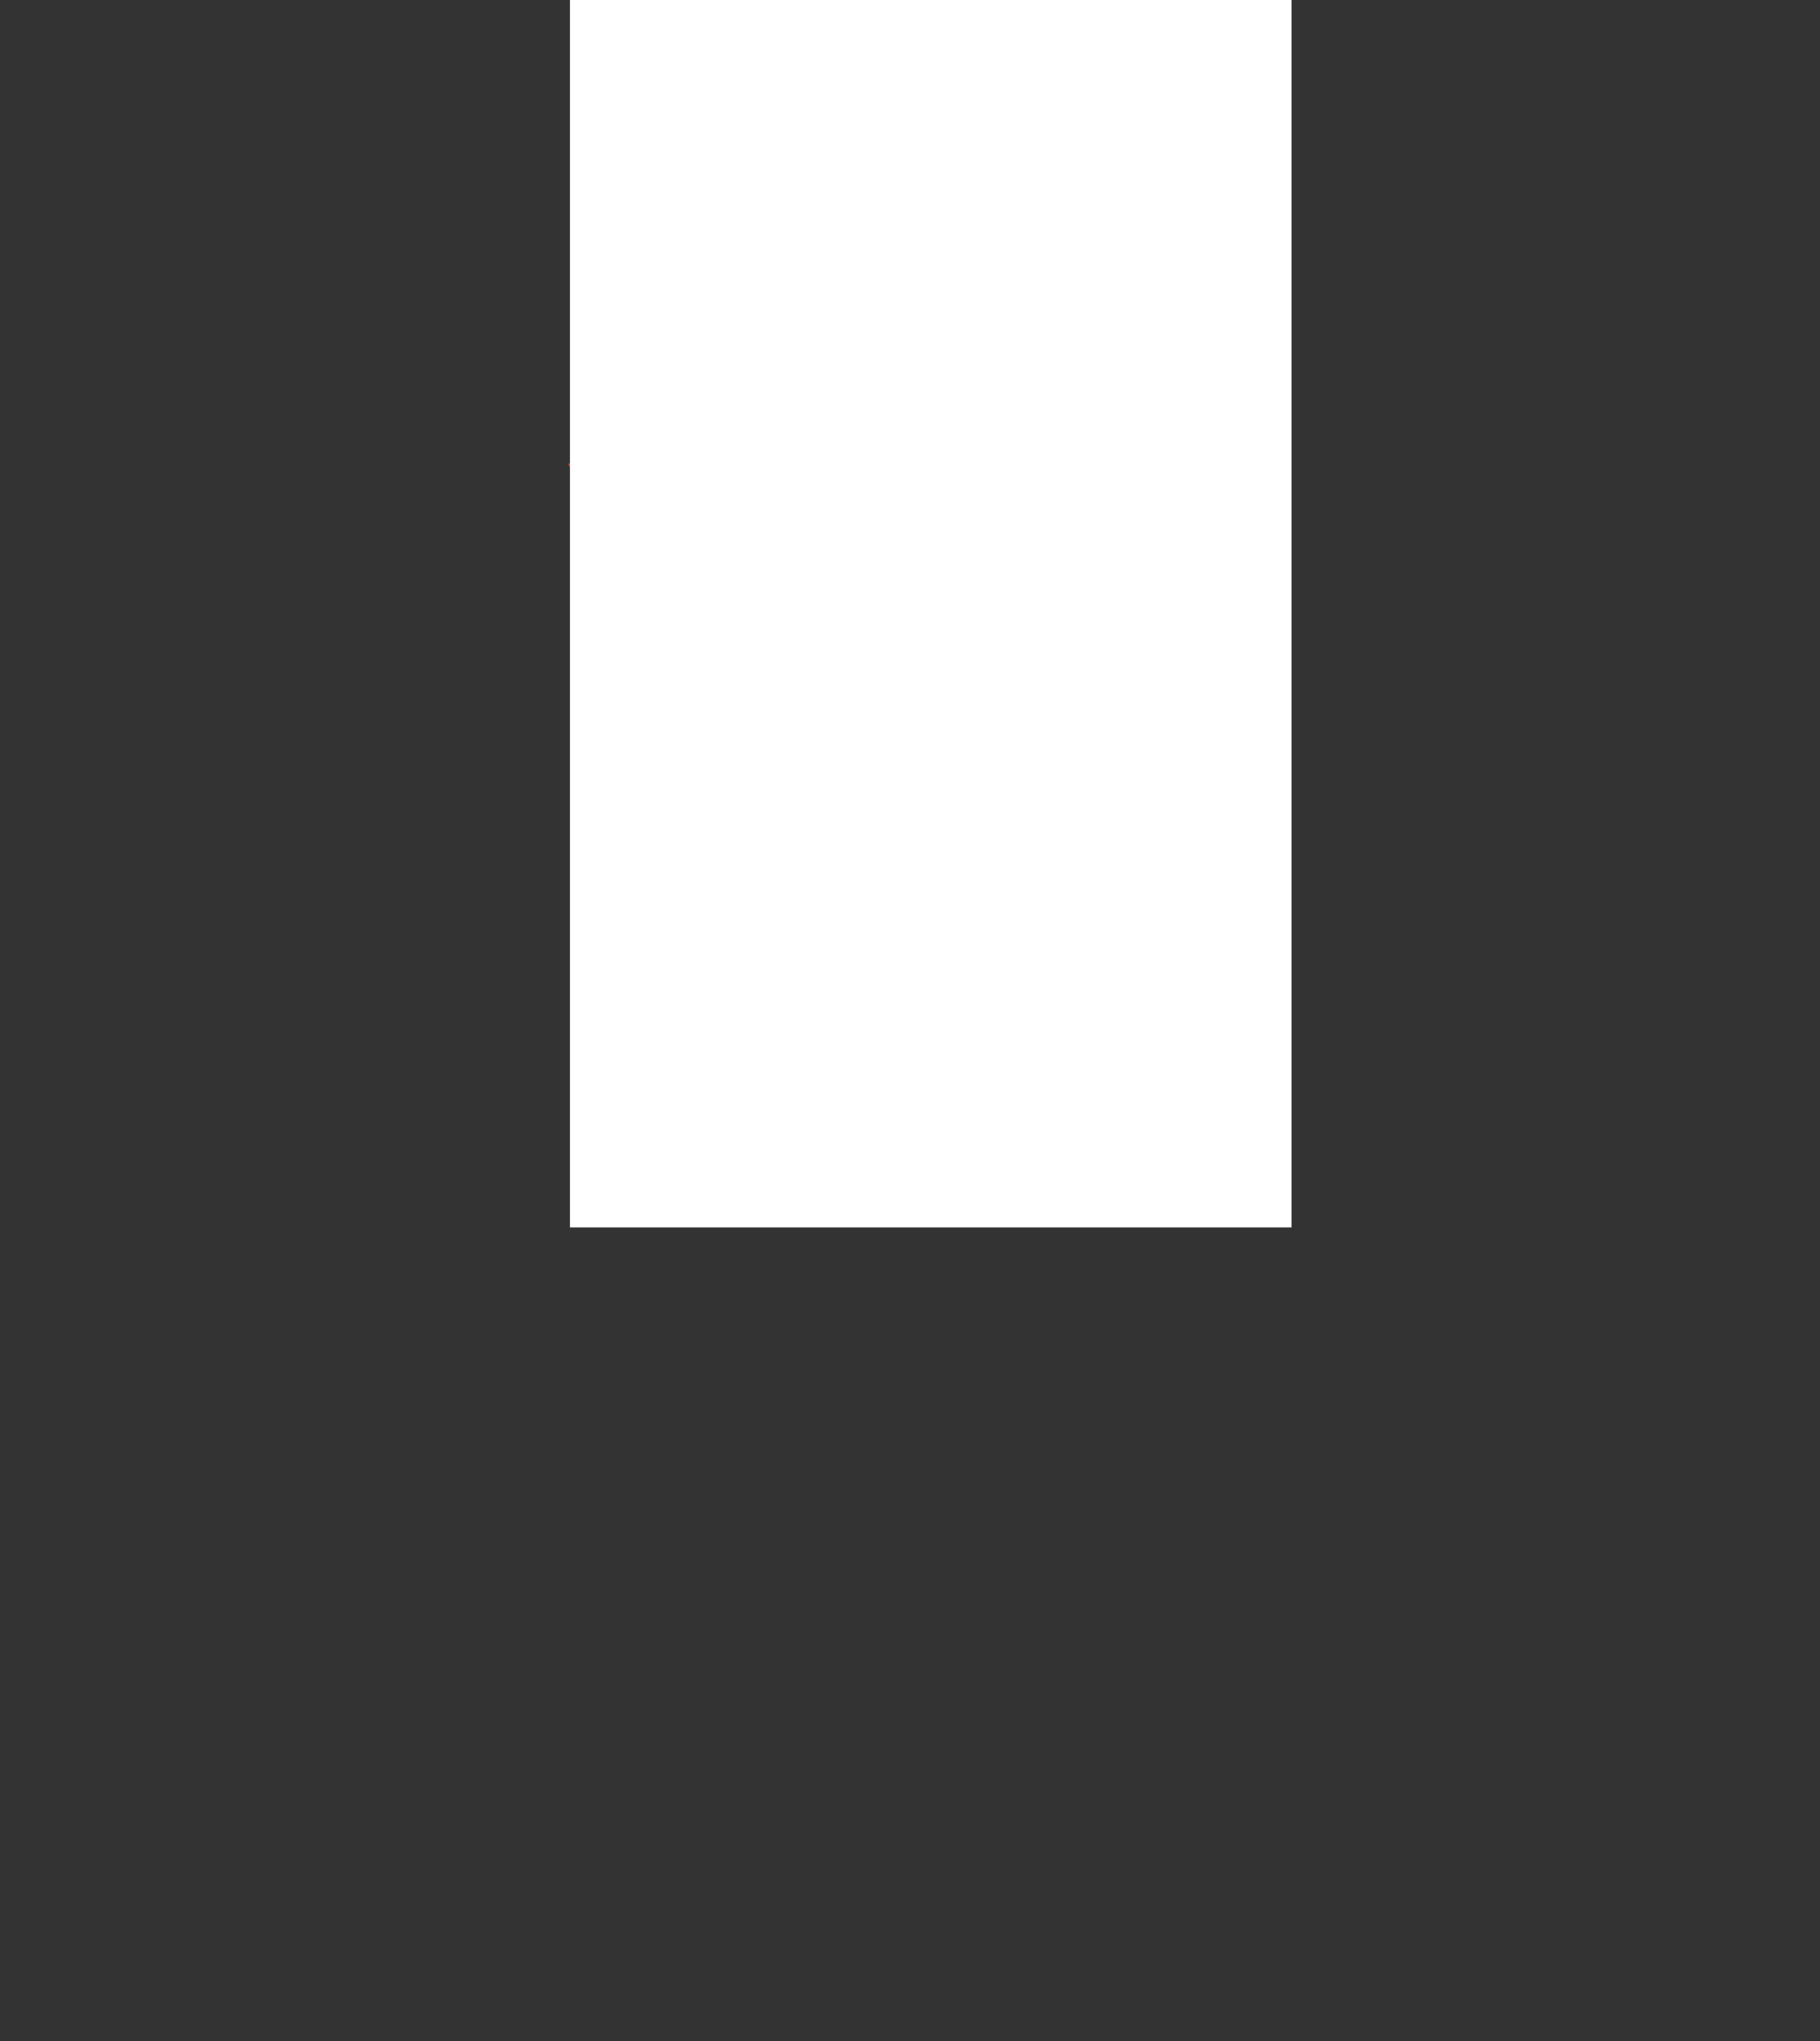
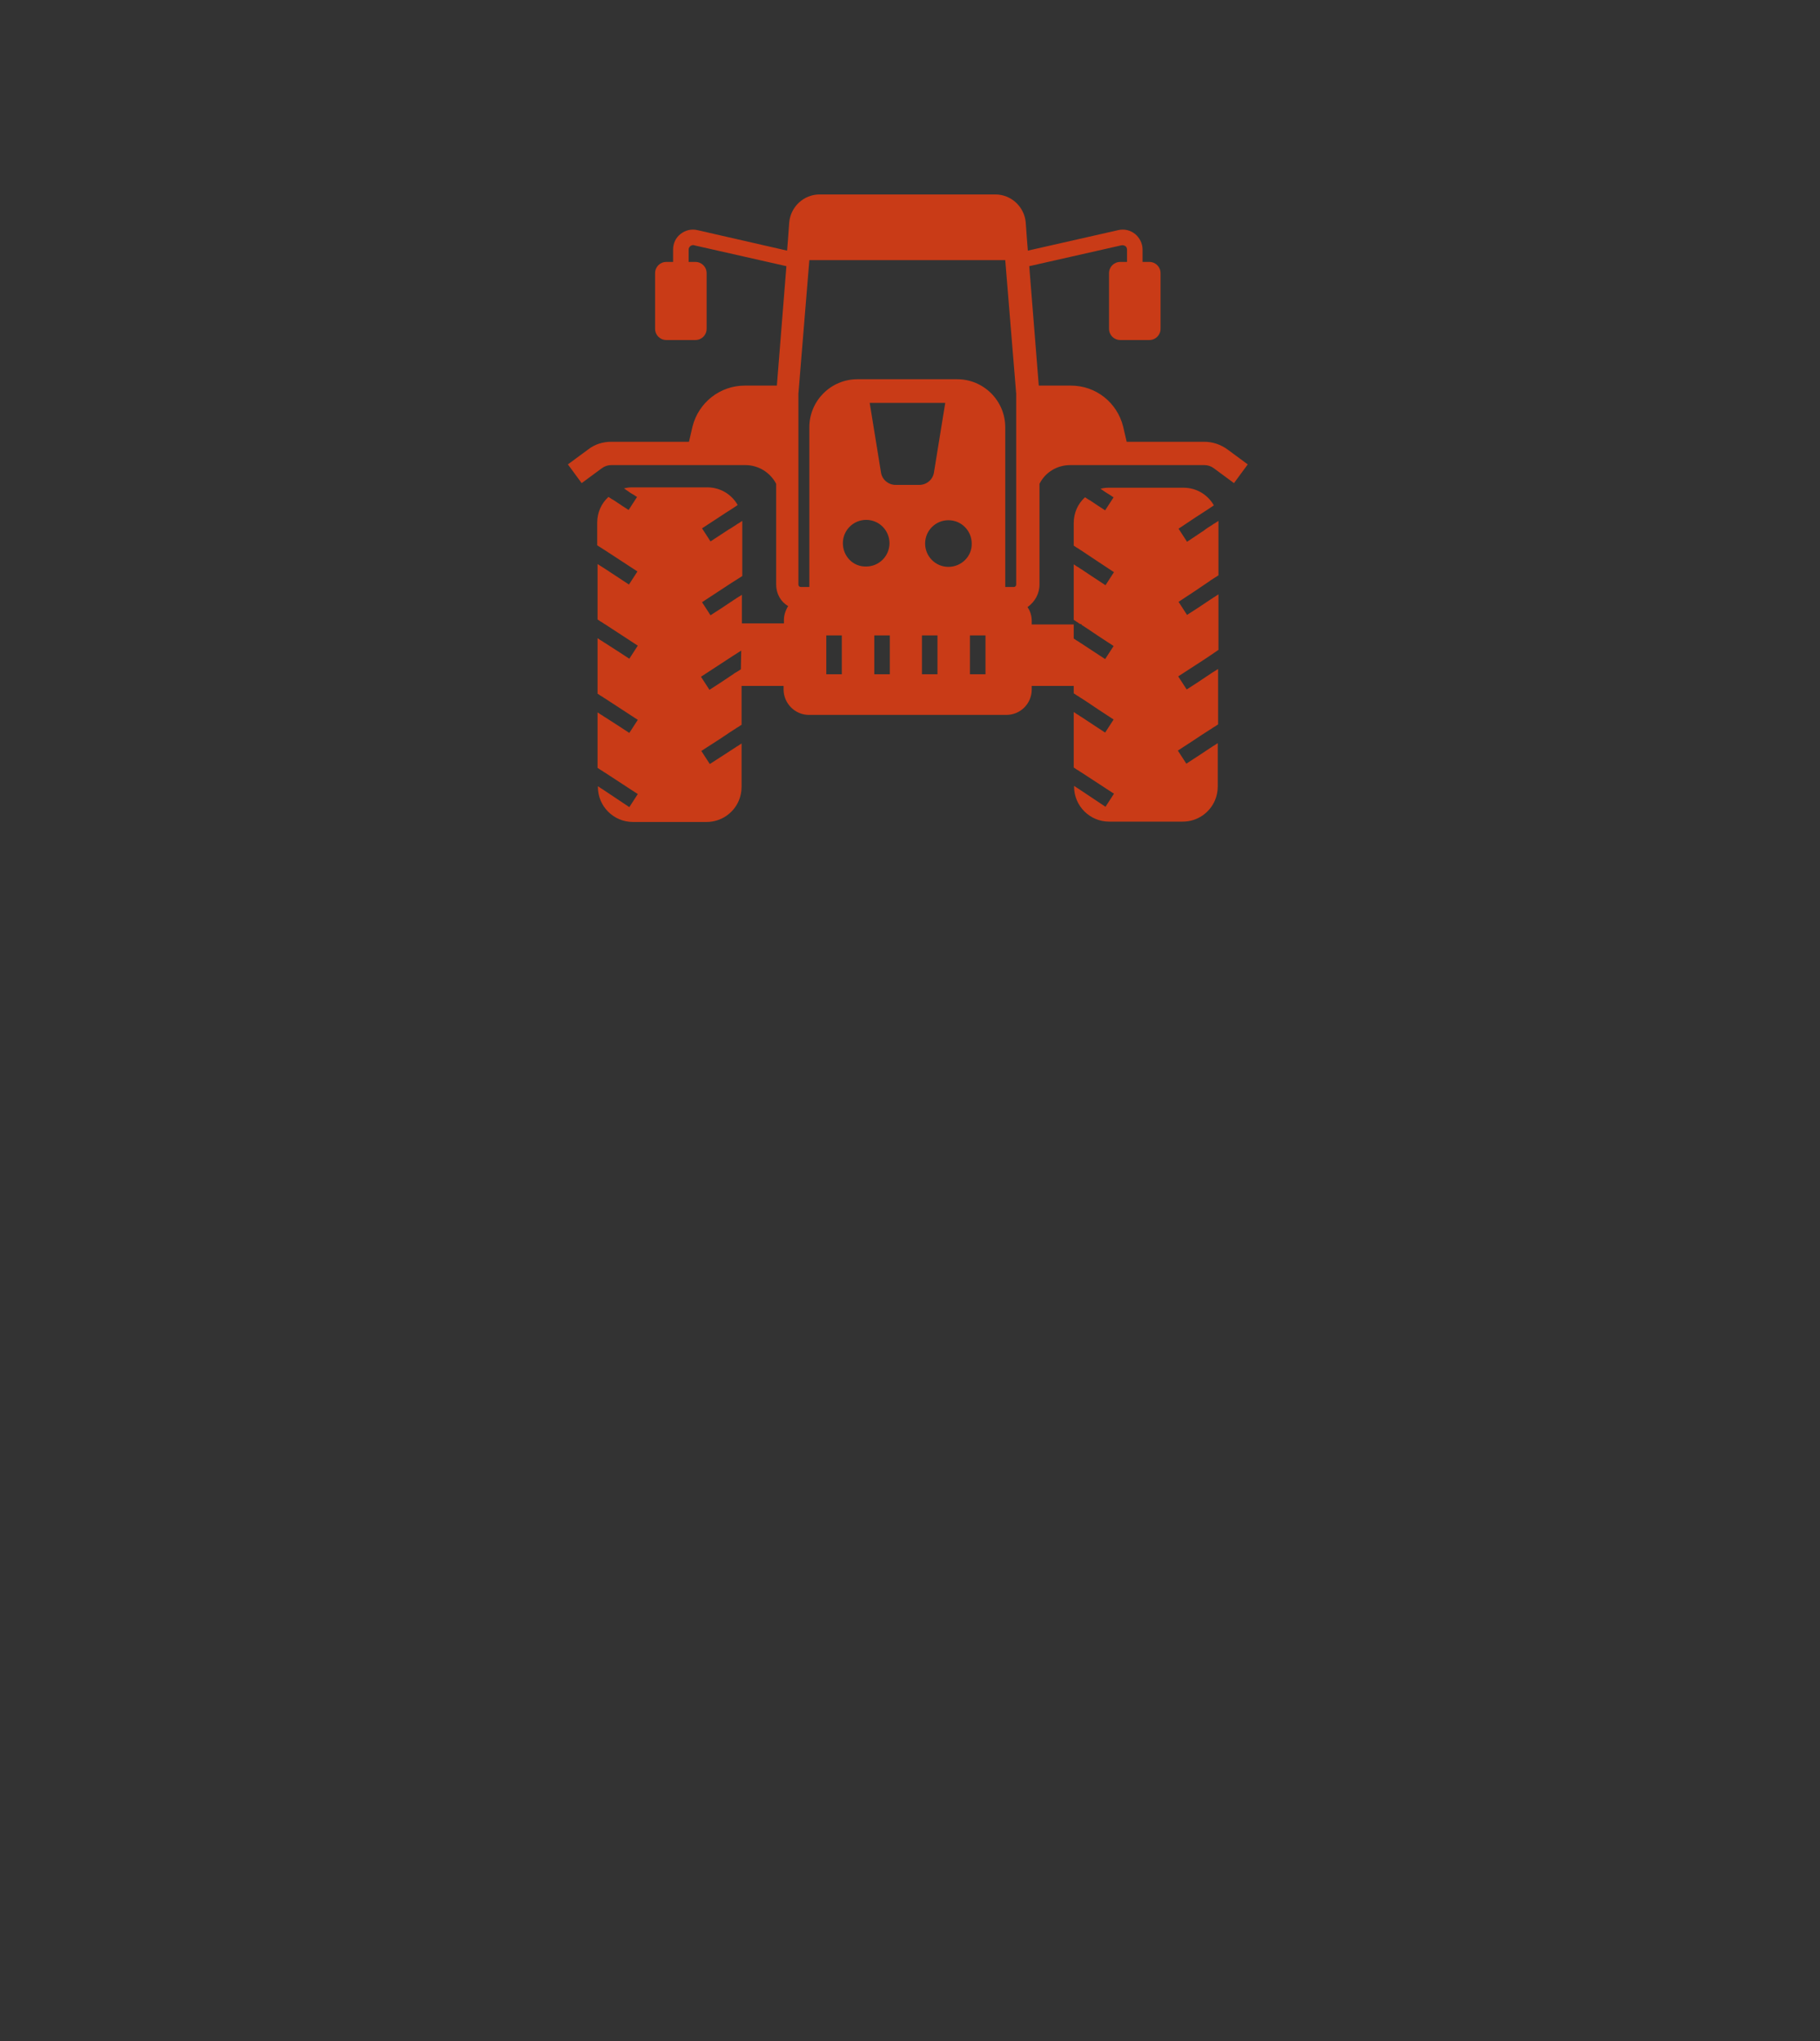
<svg xmlns="http://www.w3.org/2000/svg" width="396" height="444" viewBox="0 0 396 444" fill="none">
  <rect x="0" y="0" width="396" height="444" fill="#333333" stroke="none" />
  <path d="M226.174 127.158V105.251C227.403 102.792 229.938 101.178 232.856 101.178H262.042C262.81 101.178 263.501 101.408 264.115 101.869L268.493 105.098L271.488 101.024L267.111 97.796C265.651 96.719 263.885 96.105 262.042 96.105H245.145L244.377 92.799C243.071 87.573 238.463 83.883 233.01 83.883H226.021L223.947 57.903L243.993 53.368C244.377 53.291 244.684 53.445 244.838 53.522C244.991 53.599 245.222 53.906 245.222 54.291V56.981H243.762C242.38 56.981 241.305 58.057 241.305 59.44V71.508C241.305 72.892 242.38 73.968 243.762 73.968H250.06C251.443 73.968 252.518 72.892 252.518 71.508V59.44C252.518 58.057 251.443 56.981 250.06 56.981H248.601V54.291C248.601 52.984 247.987 51.754 246.988 50.908C245.913 50.063 244.607 49.756 243.302 50.063L223.64 54.521L223.717 55.828L223.64 54.521L223.41 51.6L223.179 48.372C222.872 44.99 220.03 42.3 216.574 42.3H178.326C174.87 42.3 172.028 44.99 171.721 48.372L171.49 51.6L171.26 54.521L151.752 50.063C150.446 49.756 149.141 50.063 148.065 50.908C146.99 51.754 146.453 52.984 146.453 54.291V56.981H144.993C143.611 56.981 142.536 58.057 142.536 59.44V71.508C142.536 72.892 143.611 73.968 144.993 73.968H151.291C152.674 73.968 153.749 72.892 153.749 71.508V59.44C153.749 58.057 152.674 56.981 151.291 56.981H149.832V54.291C149.832 53.906 150.062 53.676 150.216 53.522C150.369 53.445 150.677 53.214 151.061 53.368L171.106 57.903L169.033 83.883H162.044C156.667 83.883 151.982 87.573 150.677 92.799L149.909 96.105H133.012C131.169 96.105 129.402 96.643 127.943 97.796L123.565 101.024L126.56 105.098L130.938 101.869C131.553 101.408 132.244 101.178 133.012 101.178H162.197C165.116 101.178 167.65 102.869 168.879 105.251V127.158C168.879 129.156 169.878 130.924 171.49 131.846C170.953 132.692 170.569 133.768 170.569 134.844V135.613H161.429V129.387L160.968 129.694C160.815 129.771 160.661 129.848 160.584 129.925C160.277 130.079 160.047 130.309 159.739 130.463C158.05 131.616 156.283 132.769 154.594 133.845L152.75 131.001C154.901 129.617 157.051 128.157 159.202 126.773L159.816 126.389L160.661 125.851L161.506 125.313V113.706C161.506 113.553 161.506 113.476 161.506 113.322C161.199 113.476 160.968 113.706 160.661 113.86C160.354 114.014 160.124 114.245 159.816 114.398C159.432 114.629 159.048 114.936 158.587 115.167L154.594 117.78L152.75 114.936L156.744 112.323C157.512 111.785 158.28 111.324 159.125 110.786C159.355 110.632 159.586 110.478 159.816 110.324C160.047 110.171 160.277 110.017 160.508 109.863C159.202 107.557 156.744 106.02 153.902 106.02H137.543C136.929 106.02 136.314 106.097 135.777 106.251C136.084 106.481 136.468 106.712 136.775 106.942C137.159 107.25 137.62 107.48 138.004 107.711C138.235 107.865 138.388 108.019 138.619 108.095L136.775 110.939C135.777 110.324 134.778 109.633 133.857 109.018C133.626 108.864 133.396 108.71 133.089 108.557C132.858 108.403 132.628 108.249 132.397 108.095C130.861 109.479 129.94 111.477 129.94 113.706V118.626L131.629 119.702L138.695 124.314L136.852 127.158L131.706 123.776L130.861 123.238L130.017 122.7V134.767C130.324 134.921 130.554 135.152 130.861 135.305C131.169 135.459 131.399 135.69 131.706 135.843C133.396 136.919 135.086 138.072 136.775 139.149L138.772 140.455L136.929 143.299L134.932 141.992C133.857 141.301 132.781 140.609 131.706 139.917C131.399 139.763 131.169 139.533 130.861 139.379C130.554 139.225 130.324 138.995 130.017 138.841V150.909C130.324 151.062 130.554 151.293 130.861 151.447C131.169 151.6 131.399 151.831 131.706 151.985C133.396 153.061 135.086 154.214 136.775 155.29L138.772 156.597L136.929 159.441L134.932 158.134C133.857 157.442 132.781 156.75 131.706 156.059C131.399 155.905 131.169 155.674 130.861 155.521C130.554 155.367 130.324 155.136 130.017 154.983V167.05C130.324 167.204 130.554 167.434 130.861 167.588C131.169 167.742 131.399 167.973 131.706 168.126C134.087 169.664 136.391 171.201 138.772 172.738L136.929 175.582C135.239 174.429 133.55 173.353 131.86 172.2L130.938 171.585C130.631 171.431 130.401 171.201 130.093 171.047V171.201C130.093 175.428 133.55 178.81 137.697 178.81H153.749C156.898 178.81 159.586 176.889 160.738 174.199C161.122 173.276 161.352 172.277 161.352 171.201V161.747C161.045 161.9 160.815 162.131 160.508 162.285C160.2 162.438 159.97 162.669 159.663 162.823C159.048 163.207 158.511 163.591 157.896 163.976L154.44 166.205L152.597 163.361L156.053 161.132C157.282 160.363 158.434 159.517 159.663 158.749C159.97 158.595 160.2 158.365 160.508 158.211C160.815 158.057 161.045 157.826 161.352 157.673V149.218H170.492V149.986C170.492 152.984 172.95 155.521 176.022 155.521H218.955C222.027 155.521 224.485 153.061 224.485 149.986V149.218H233.624V150.832C233.932 150.986 234.162 151.216 234.469 151.37C234.776 151.524 235.007 151.754 235.314 151.908C237.004 152.984 238.617 154.137 240.306 155.213L242.303 156.52L240.46 159.364L238.463 158.057C237.388 157.365 236.389 156.674 235.314 155.982C235.007 155.828 234.776 155.597 234.469 155.444C234.162 155.29 233.932 155.059 233.624 154.906V166.973C233.932 167.127 234.162 167.358 234.469 167.511C234.776 167.665 235.007 167.896 235.314 168.049C237.695 169.587 239.999 171.124 242.38 172.661L240.537 175.505C238.847 174.352 237.157 173.276 235.468 172.123L234.546 171.508C234.239 171.355 234.008 171.124 233.701 170.97V171.124C233.701 175.351 237.157 178.734 241.305 178.734H257.357C260.506 178.734 263.194 176.812 264.346 174.122C264.73 173.199 264.96 172.2 264.96 171.124V161.67C264.653 161.823 264.423 162.054 264.115 162.208C263.808 162.361 263.578 162.592 263.271 162.746C262.656 163.13 262.042 163.591 261.427 163.976L258.125 166.128L256.281 163.284L259.584 161.132C260.813 160.286 262.042 159.517 263.347 158.672C263.655 158.518 263.885 158.288 264.192 158.134C264.499 157.98 264.73 157.75 265.037 157.596V145.528L264.192 146.066L263.808 146.297C263.655 146.374 263.501 146.527 263.347 146.604C261.658 147.757 259.891 148.91 258.201 149.986L256.358 147.142L262.042 143.453L263.424 142.531L265.114 141.378V129.31L264.96 129.387C264.73 129.54 264.499 129.694 264.269 129.848C263.962 130.002 263.731 130.232 263.424 130.386C261.734 131.539 259.968 132.692 258.278 133.768L256.435 130.924C258.662 129.464 260.89 128.003 263.117 126.466L263.424 126.235L264.269 125.697L265.114 125.159V113.706C265.114 113.553 265.114 113.476 265.114 113.322C264.807 113.476 264.576 113.706 264.269 113.86C263.962 114.014 263.731 114.245 263.424 114.398C262.963 114.706 262.426 115.013 261.965 115.398L258.278 117.857L256.435 115.013L260.122 112.554C260.966 112.015 261.888 111.401 262.733 110.863C262.963 110.709 263.194 110.555 263.424 110.401C263.655 110.248 263.885 110.094 264.115 109.94C262.81 107.634 260.352 106.097 257.51 106.097H241.228C240.614 106.097 239.999 106.174 239.461 106.328C239.769 106.558 240.153 106.789 240.46 107.019C240.844 107.25 241.305 107.557 241.689 107.788C241.919 107.942 242.073 108.095 242.303 108.172L240.46 111.016C239.461 110.401 238.463 109.71 237.541 109.095C237.311 108.941 237.081 108.787 236.773 108.633C236.543 108.48 236.313 108.326 236.082 108.172C234.546 109.556 233.624 111.554 233.624 113.783V118.703C233.932 118.856 234.162 119.087 234.469 119.241C234.776 119.394 235.007 119.625 235.314 119.779C236.466 120.547 237.618 121.316 238.77 122.085L242.38 124.467L240.537 127.311L236.927 124.929C236.389 124.544 235.852 124.237 235.314 123.853C235.007 123.699 234.776 123.468 234.469 123.315C234.162 123.161 233.932 122.93 233.624 122.776V134.844C233.932 134.998 234.162 135.228 234.469 135.382C234.7 135.536 234.853 135.69 235.084 135.766H235.314V135.92C237.004 136.996 238.617 138.149 240.306 139.225L242.303 140.532L240.46 143.376L238.463 142.069C237.388 141.378 236.389 140.686 235.314 139.994C235.007 139.84 234.776 139.61 234.469 139.456C234.162 139.302 233.932 139.072 233.624 138.918V135.843H224.485V135.075C224.485 133.999 224.178 132.923 223.563 132.077C225.176 130.924 226.174 129.156 226.174 127.158ZM161.199 145.605L160.354 146.143L159.816 146.451C159.74 146.527 159.586 146.604 159.509 146.681C157.819 147.834 156.053 148.987 154.363 150.063L152.52 147.219C154.363 145.989 156.207 144.836 158.05 143.607L159.586 142.607L160.431 142.069L161.276 141.531L161.199 145.605ZM183.165 146.681H179.785V138.226H183.165V146.681ZM183.395 118.165C183.395 115.321 185.699 113.092 188.464 113.092C191.306 113.092 193.533 115.398 193.533 118.165C193.533 121.009 191.229 123.238 188.464 123.238C185.622 123.315 183.395 121.009 183.395 118.165ZM193.61 146.681H190.23V138.226H193.61V146.681ZM194.839 105.482C193.303 105.482 191.92 104.329 191.69 102.792L189.232 87.65H205.668L203.21 102.792C202.98 104.329 201.597 105.482 200.061 105.482H194.839ZM203.978 146.681H200.599V138.226H203.978V146.681ZM206.359 123.315C203.517 123.315 201.29 121.009 201.29 118.241C201.29 115.398 203.594 113.168 206.359 113.168C209.201 113.168 211.428 115.474 211.428 118.241C211.505 121.009 209.201 123.315 206.359 123.315ZM214.424 146.681H211.044V138.226H214.424V146.681ZM221.105 127.158C221.105 127.465 220.875 127.696 220.568 127.696H218.725V92.953C218.725 87.188 214.04 82.5 208.279 82.5H186.544C180.784 82.5 176.099 87.188 176.099 92.953V127.696H174.255C173.948 127.696 173.718 127.465 173.718 127.158V85.651L176.099 56.596H218.725L221.105 85.651V127.158Z" fill="#C93B17" />
-   <rect x="124" width="157" height="267" fill="white" />
</svg>